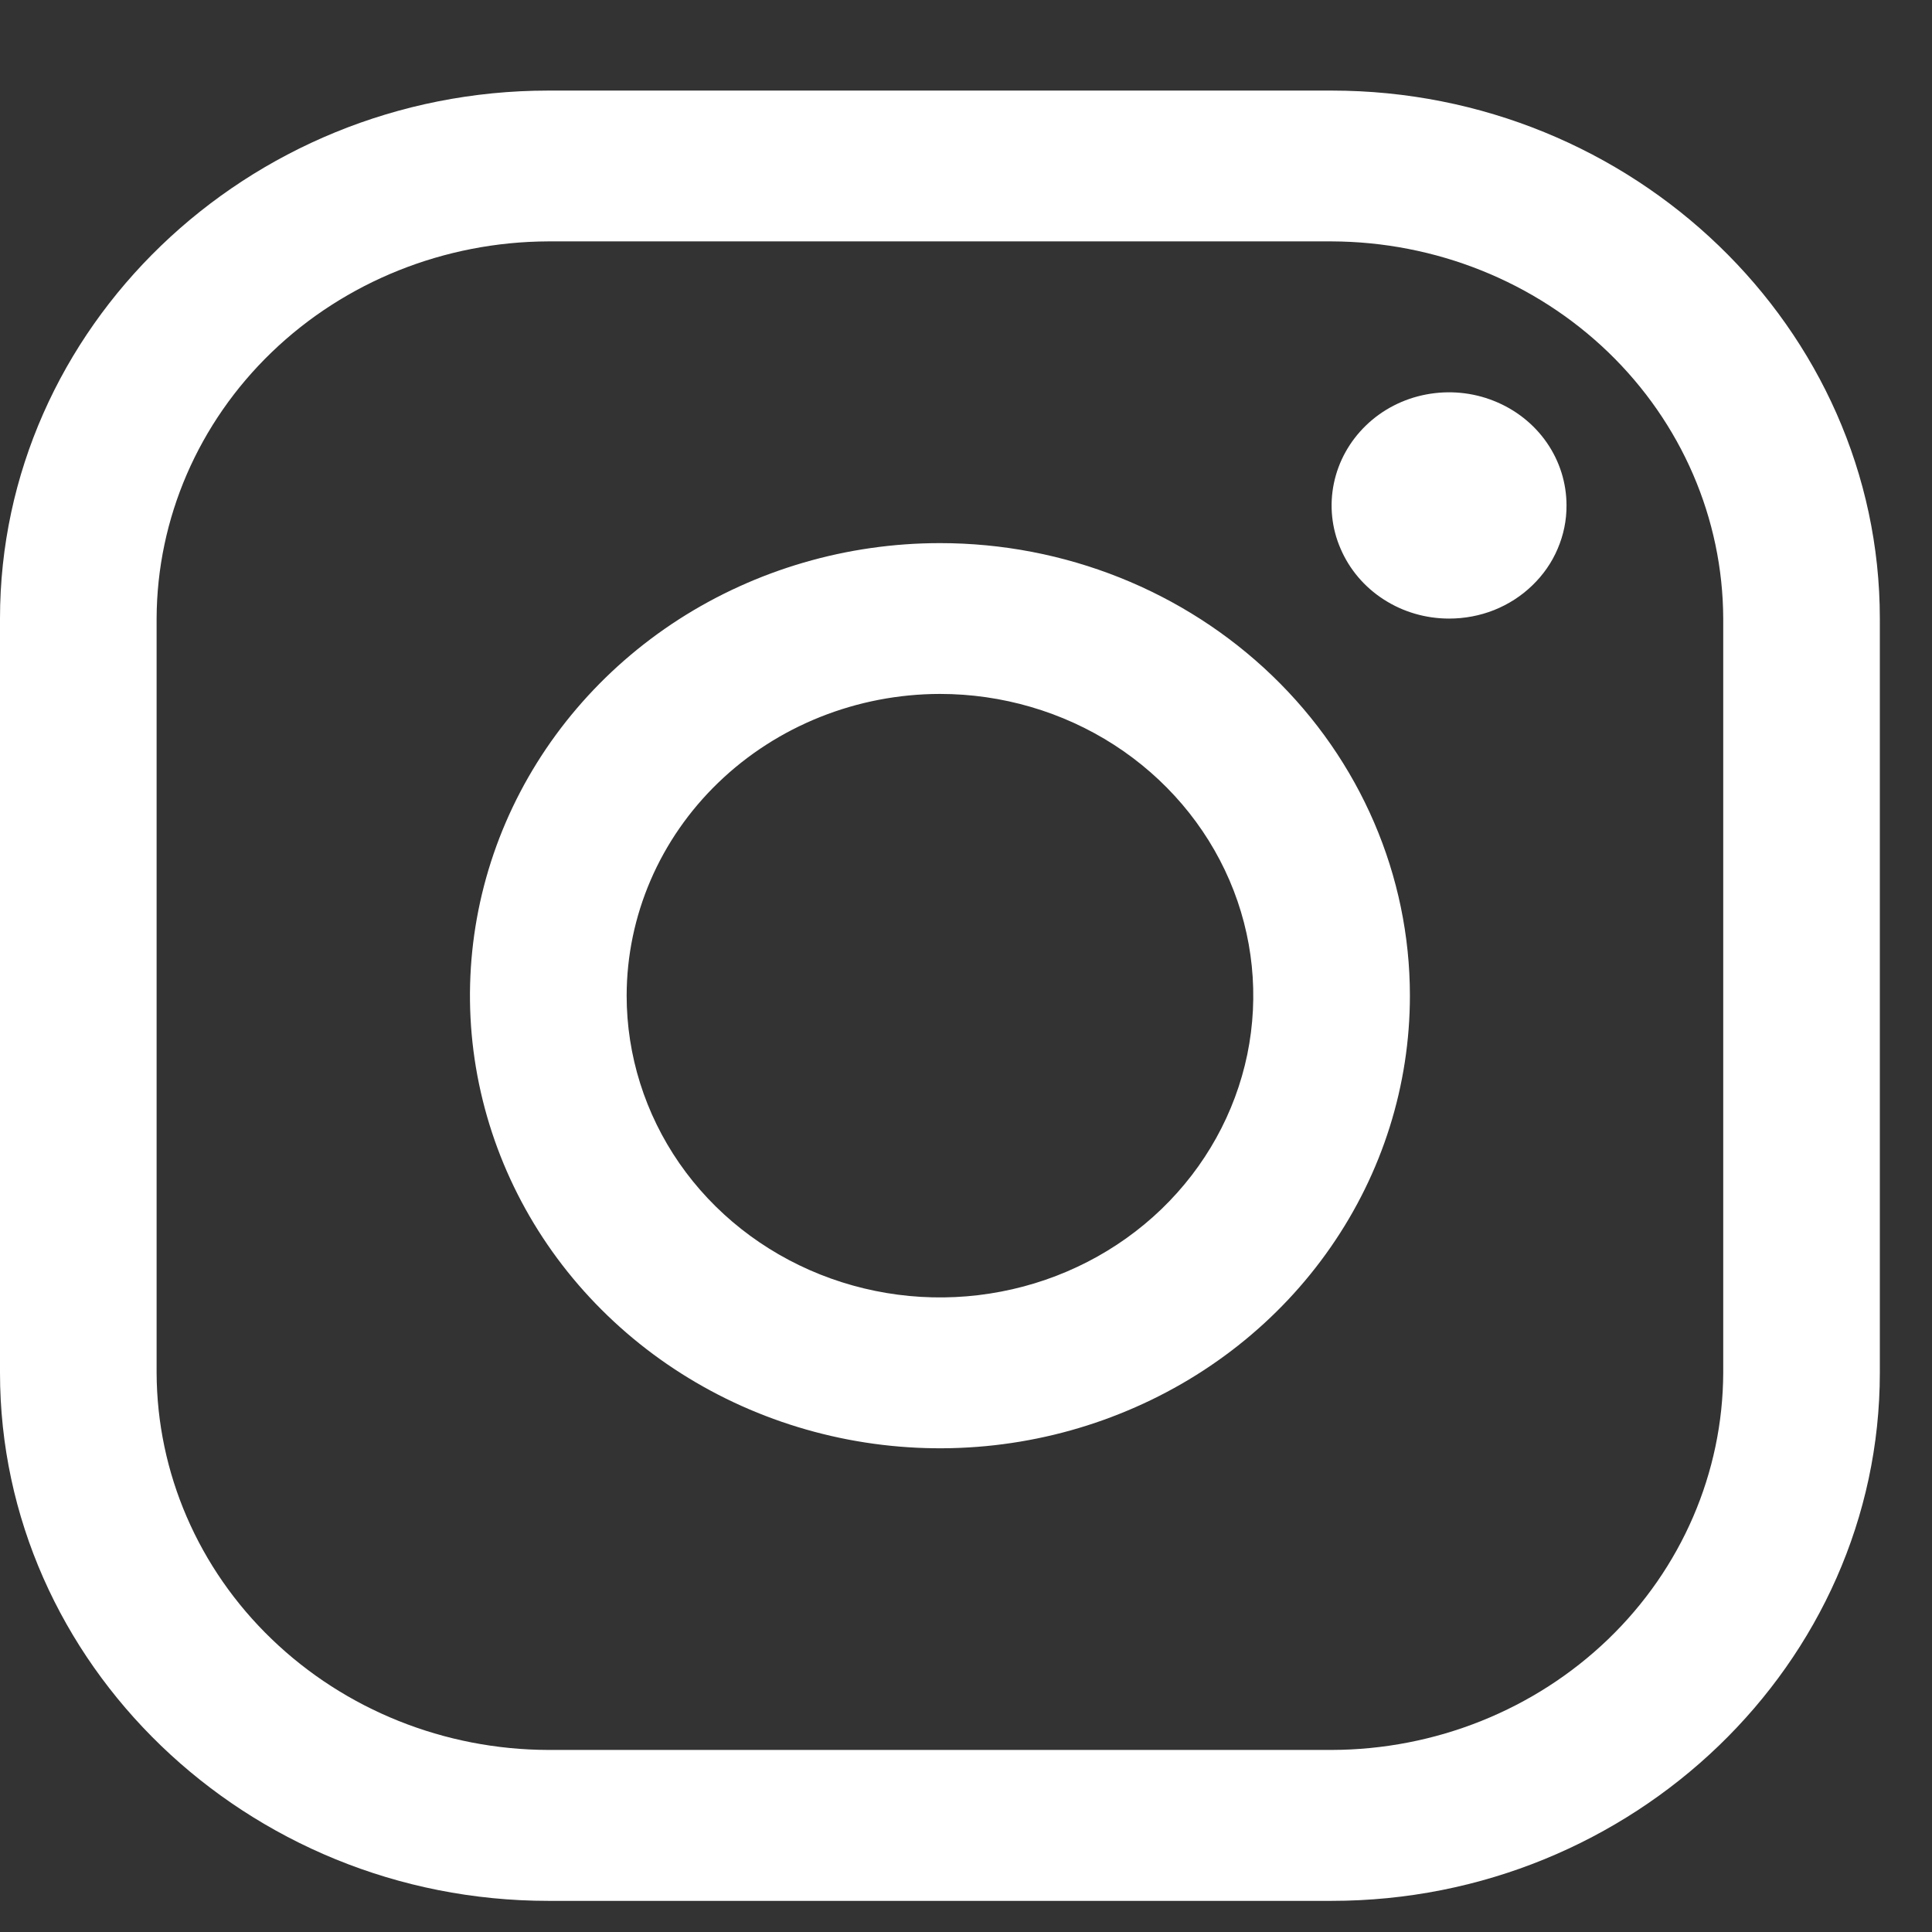
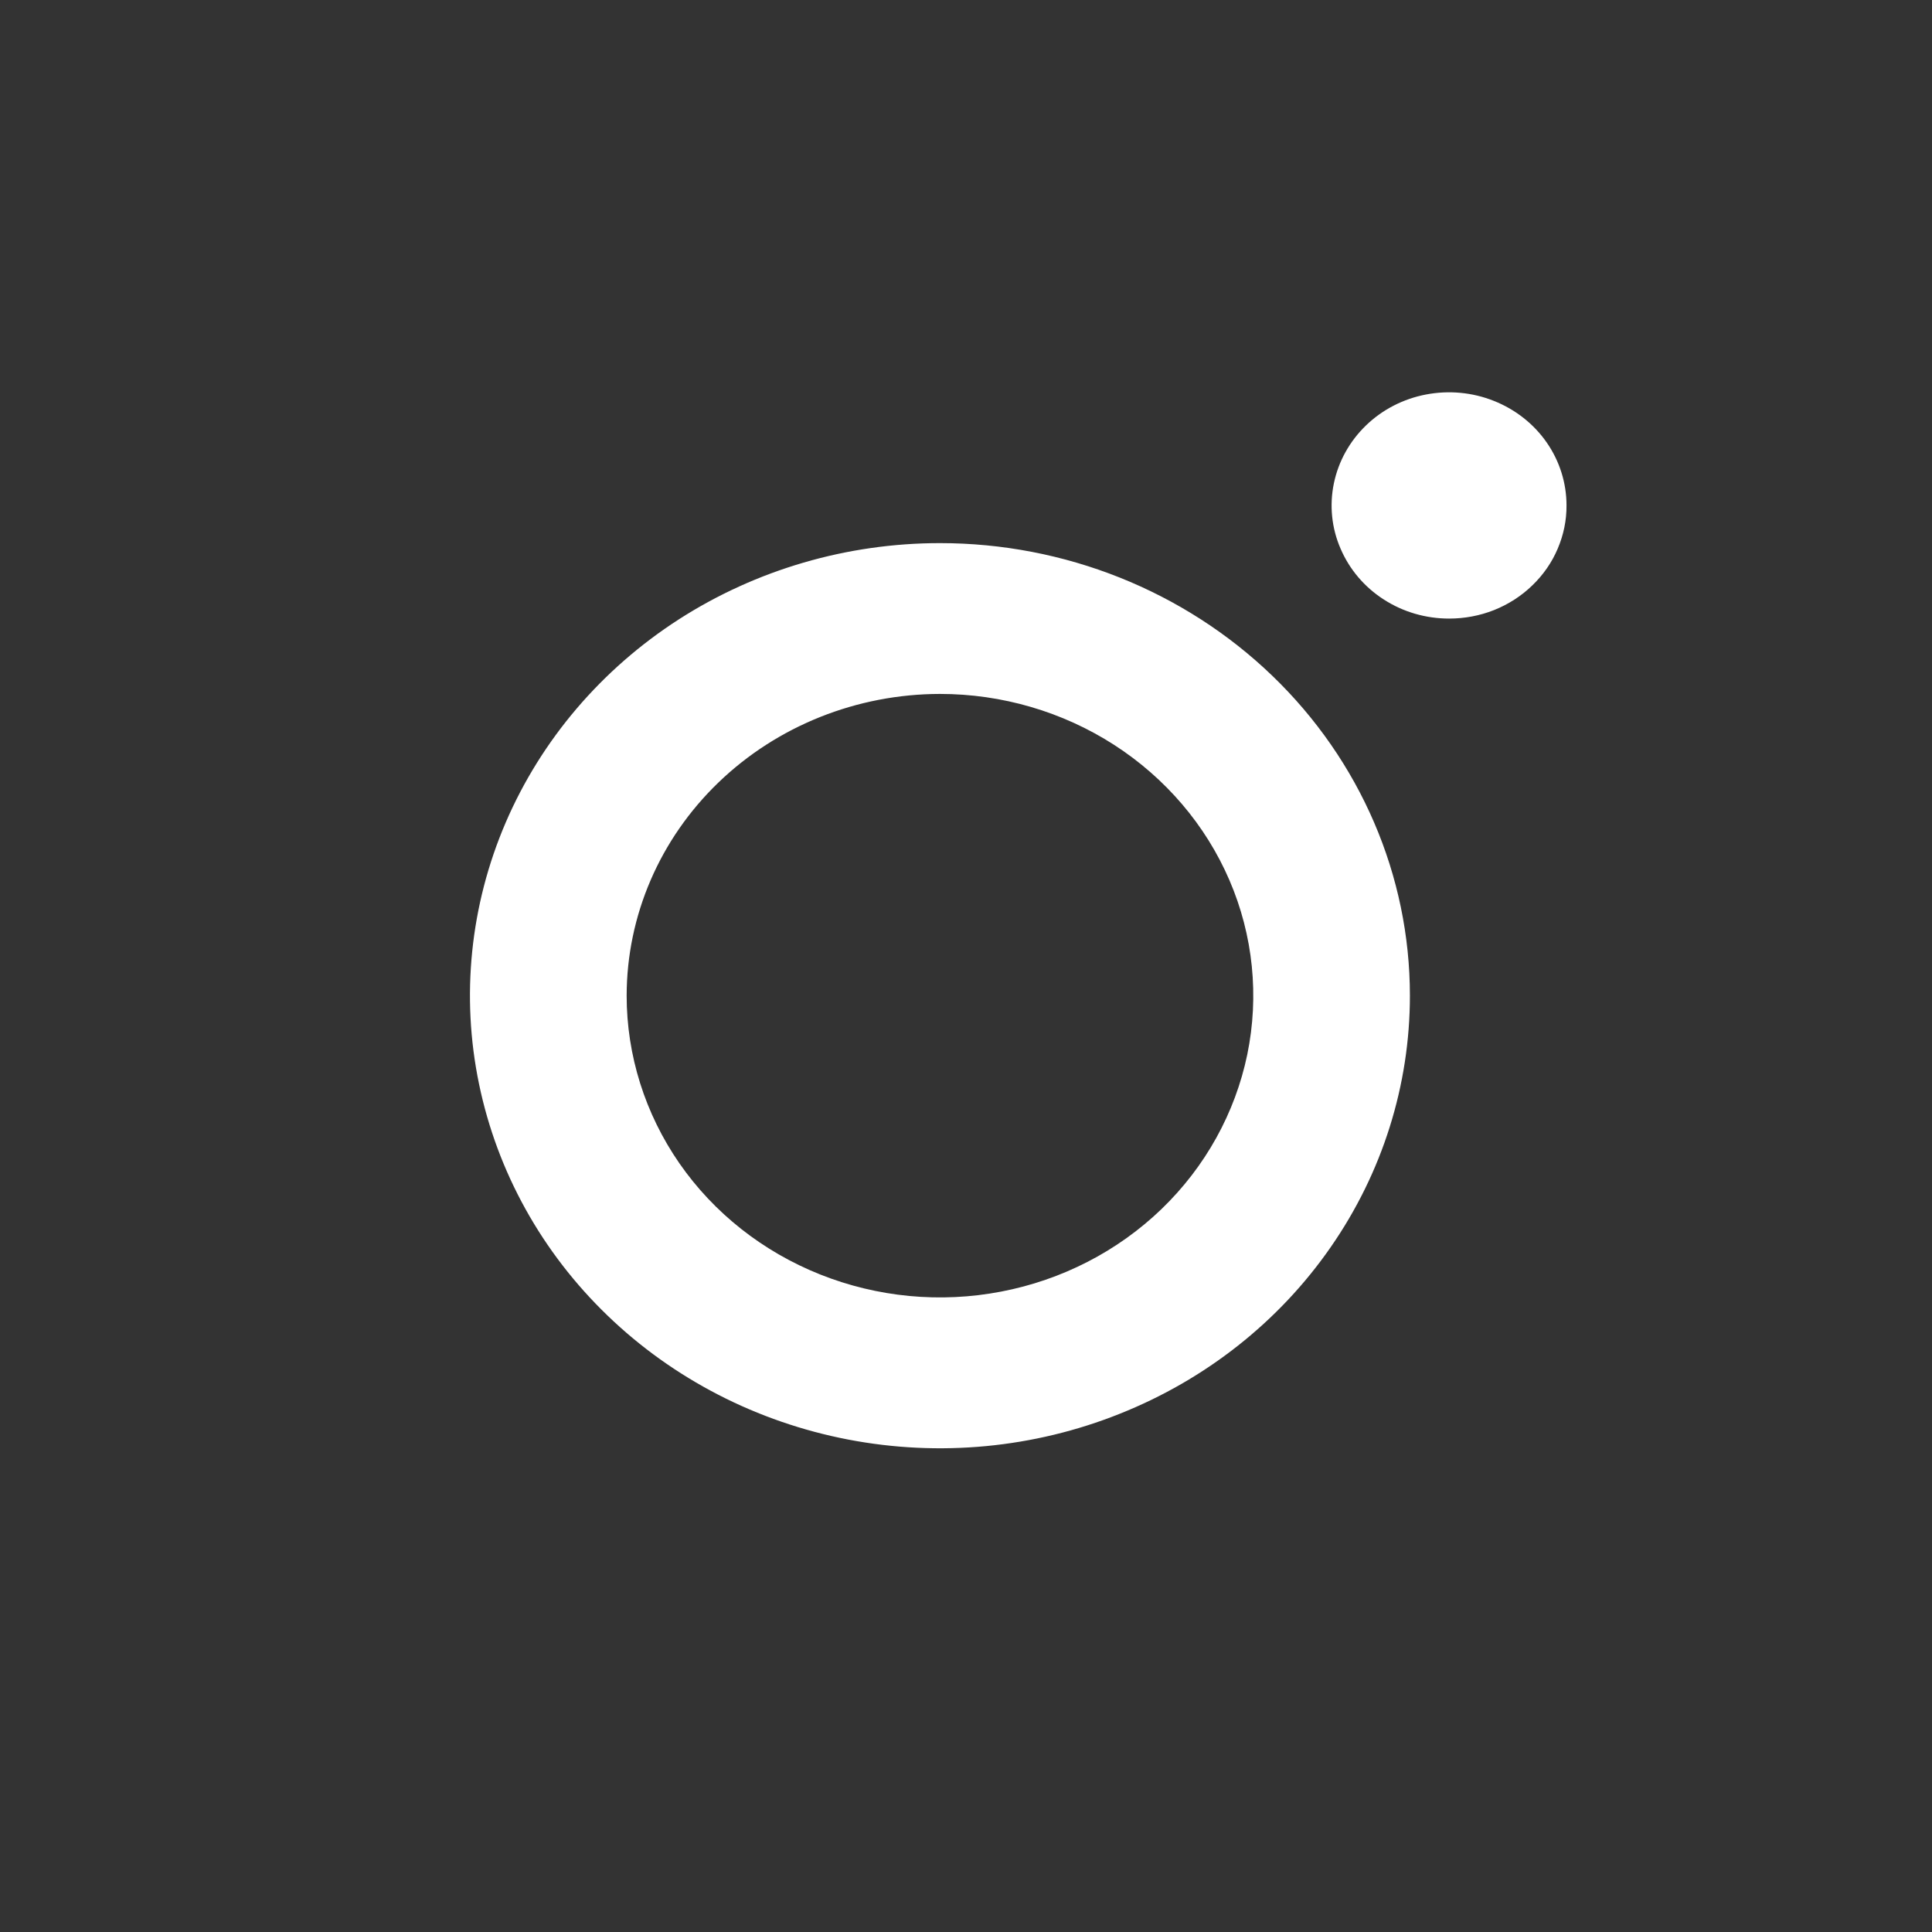
<svg xmlns="http://www.w3.org/2000/svg" width="17" height="17" viewBox="0 0 17 17" fill="none">
  <rect x="0" y="0" width="17" height="17" fill="#333333" stroke="none" />
-   <path d="M11.717 2.124C12.63 2.127 13.505 2.477 14.151 3.099C14.796 3.721 15.16 4.563 15.163 5.443V12.079C15.16 12.959 14.796 13.802 14.151 14.423C13.505 15.045 12.63 15.396 11.717 15.398H4.825C3.912 15.396 3.037 15.045 2.391 14.423C1.745 13.802 1.381 12.959 1.378 12.079V5.443C1.381 4.563 1.745 3.721 2.391 3.099C3.037 2.477 3.912 2.127 4.825 2.124H11.717V2.124ZM11.717 0.797H4.825C2.171 0.797 0 2.888 0 5.443V12.079C0 14.635 2.171 16.726 4.825 16.726H11.717C14.37 16.726 16.541 14.635 16.541 12.079V5.443C16.541 2.888 14.37 0.797 11.717 0.797V0.797Z" fill="white" />
  <path d="M12.751 5.443C12.546 5.443 12.346 5.385 12.176 5.275C12.006 5.166 11.874 5.01 11.796 4.828C11.717 4.647 11.697 4.446 11.737 4.253C11.777 4.06 11.875 3.883 12.02 3.743C12.164 3.604 12.348 3.509 12.549 3.471C12.749 3.433 12.957 3.452 13.146 3.528C13.335 3.603 13.497 3.731 13.61 3.894C13.724 4.058 13.784 4.251 13.784 4.447C13.785 4.578 13.758 4.708 13.706 4.829C13.655 4.95 13.578 5.06 13.482 5.152C13.386 5.245 13.272 5.318 13.147 5.368C13.021 5.418 12.886 5.443 12.751 5.443V5.443ZM8.271 6.106C8.816 6.106 9.349 6.262 9.803 6.554C10.256 6.846 10.609 7.26 10.818 7.745C11.027 8.23 11.081 8.764 10.975 9.279C10.868 9.794 10.606 10.267 10.22 10.639C9.835 11.01 9.343 11.263 8.809 11.365C8.274 11.468 7.72 11.415 7.216 11.214C6.712 11.013 6.281 10.673 5.978 10.236C5.676 9.8 5.514 9.286 5.514 8.761C5.515 8.057 5.805 7.383 6.322 6.885C6.839 6.387 7.54 6.107 8.271 6.106V6.106ZM8.271 4.779C7.453 4.779 6.653 5.013 5.973 5.45C5.293 5.888 4.763 6.51 4.45 7.237C4.137 7.965 4.055 8.766 4.215 9.538C4.375 10.311 4.768 11.02 5.347 11.577C5.925 12.134 6.662 12.513 7.464 12.667C8.266 12.821 9.098 12.742 9.853 12.44C10.609 12.139 11.255 11.629 11.709 10.974C12.164 10.319 12.406 9.549 12.406 8.761C12.406 7.705 11.97 6.692 11.195 5.946C10.419 5.199 9.368 4.779 8.271 4.779V4.779Z" fill="white" />
</svg>